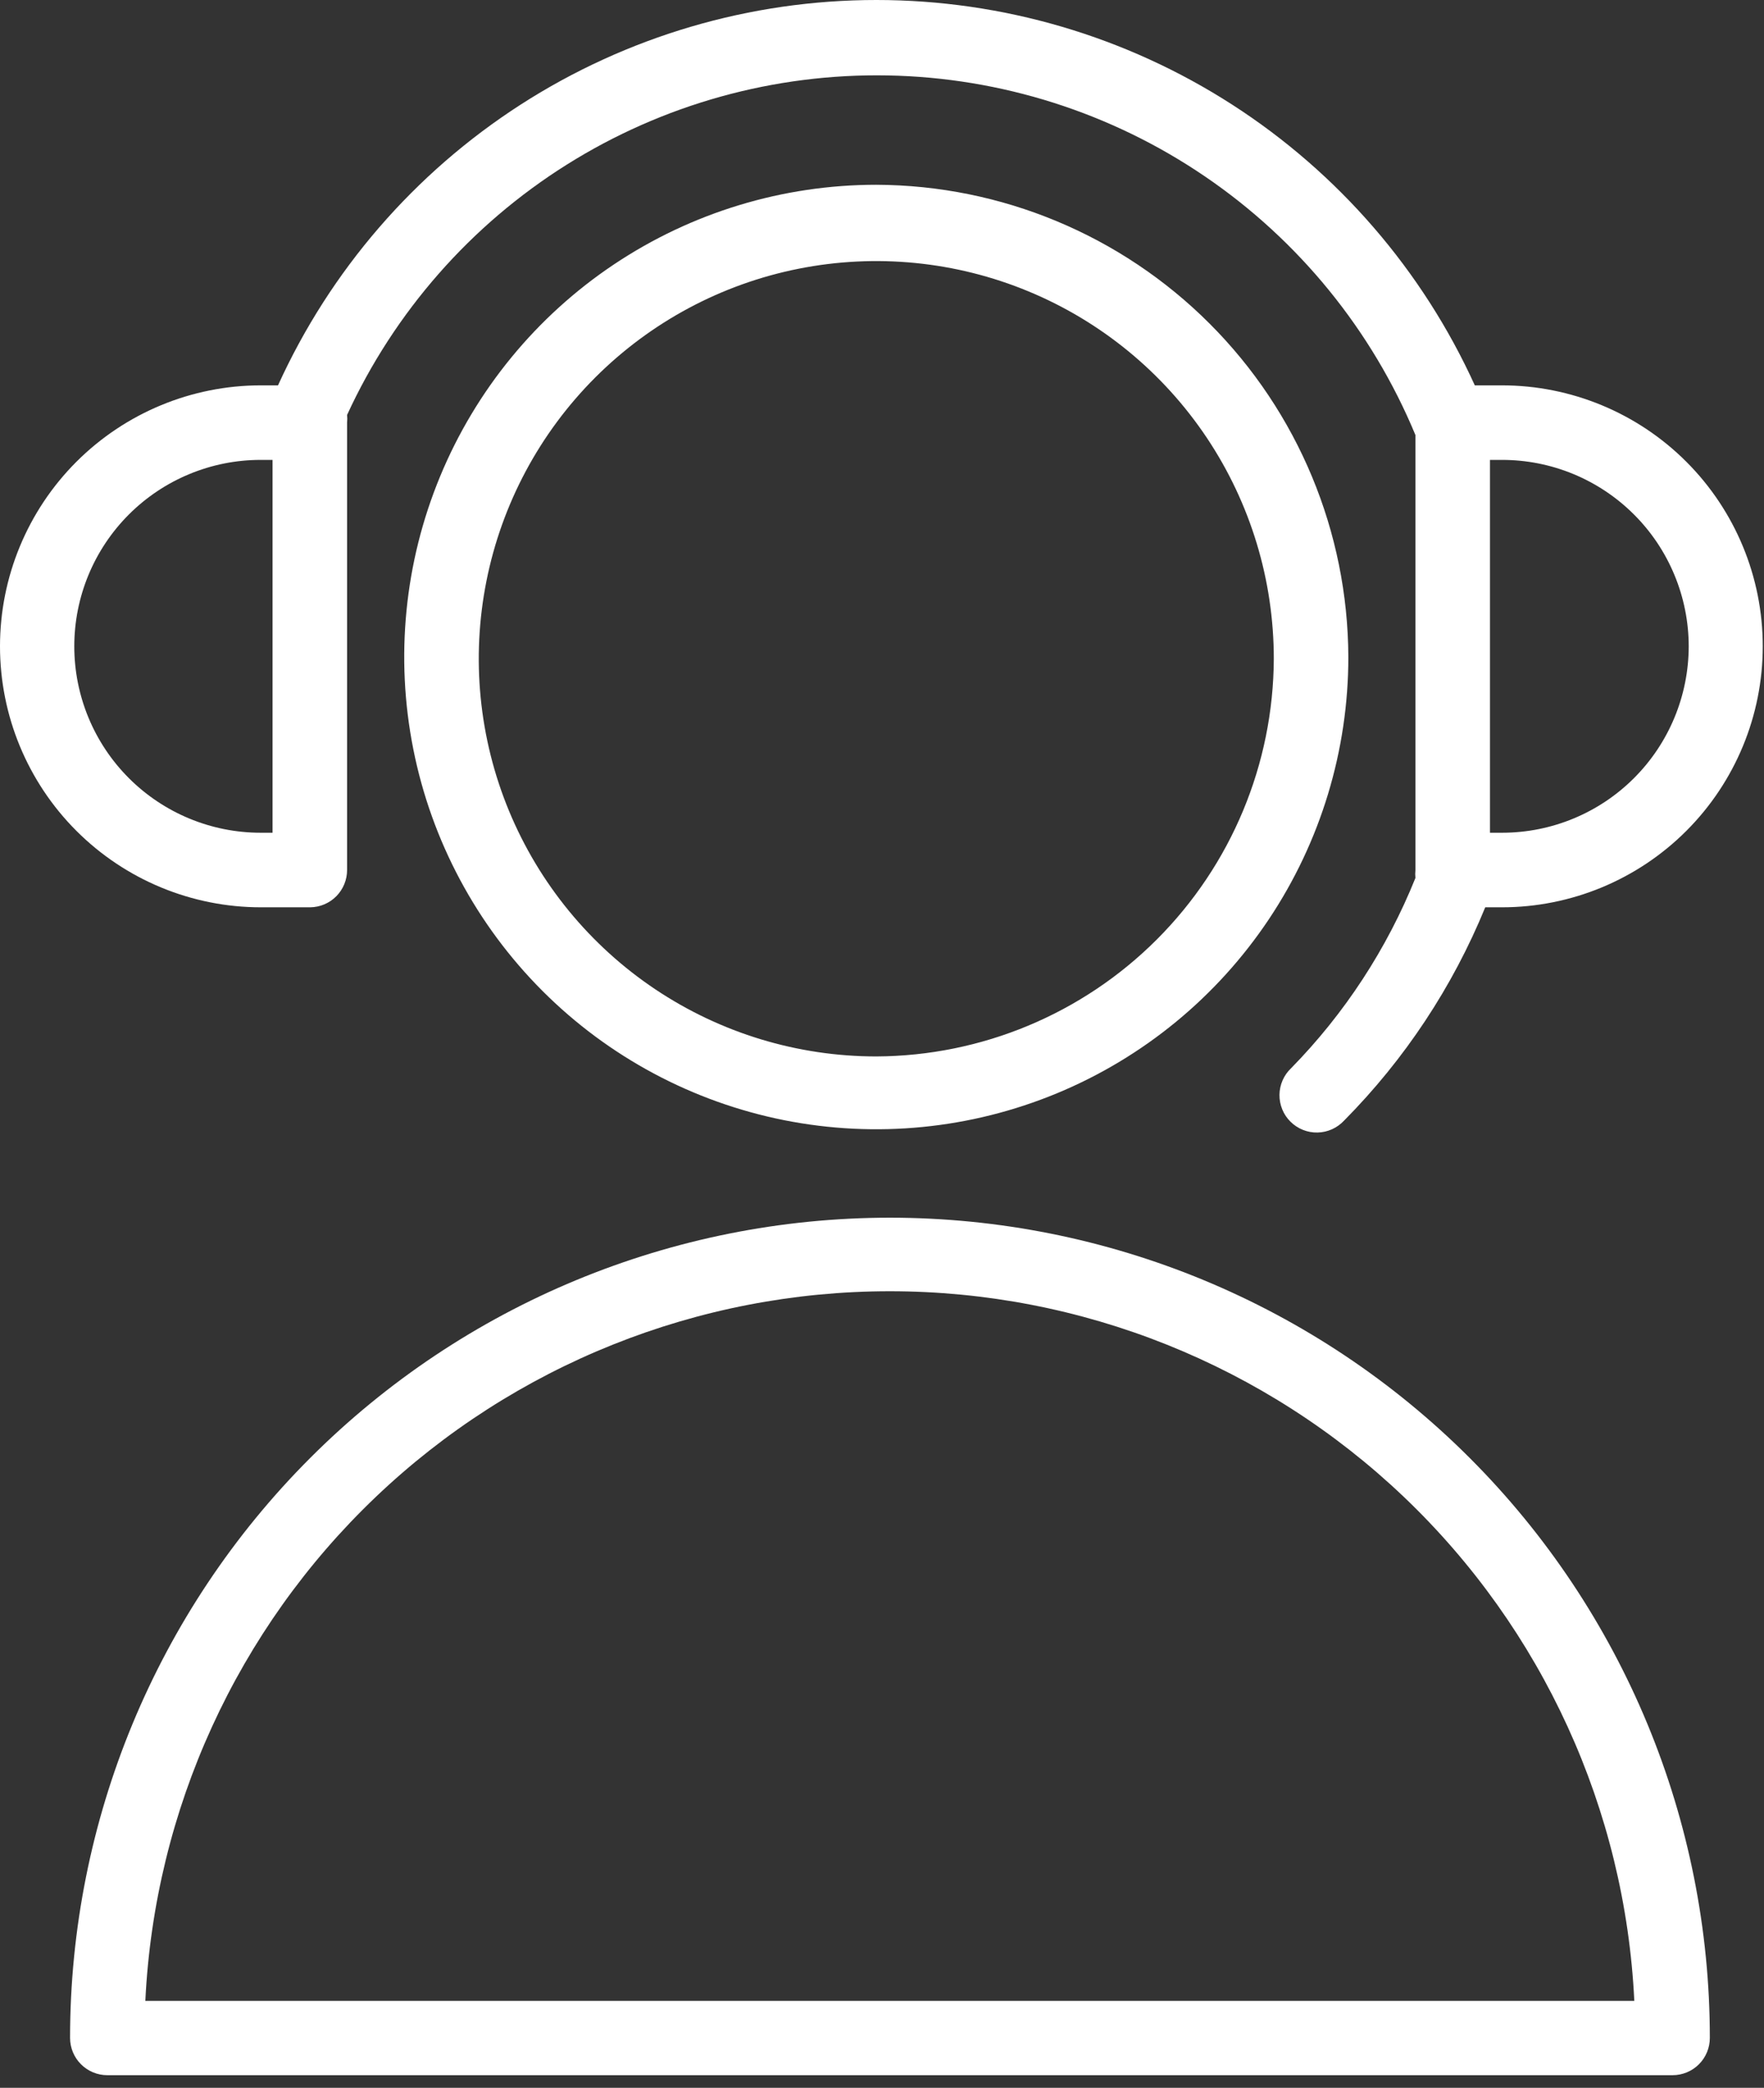
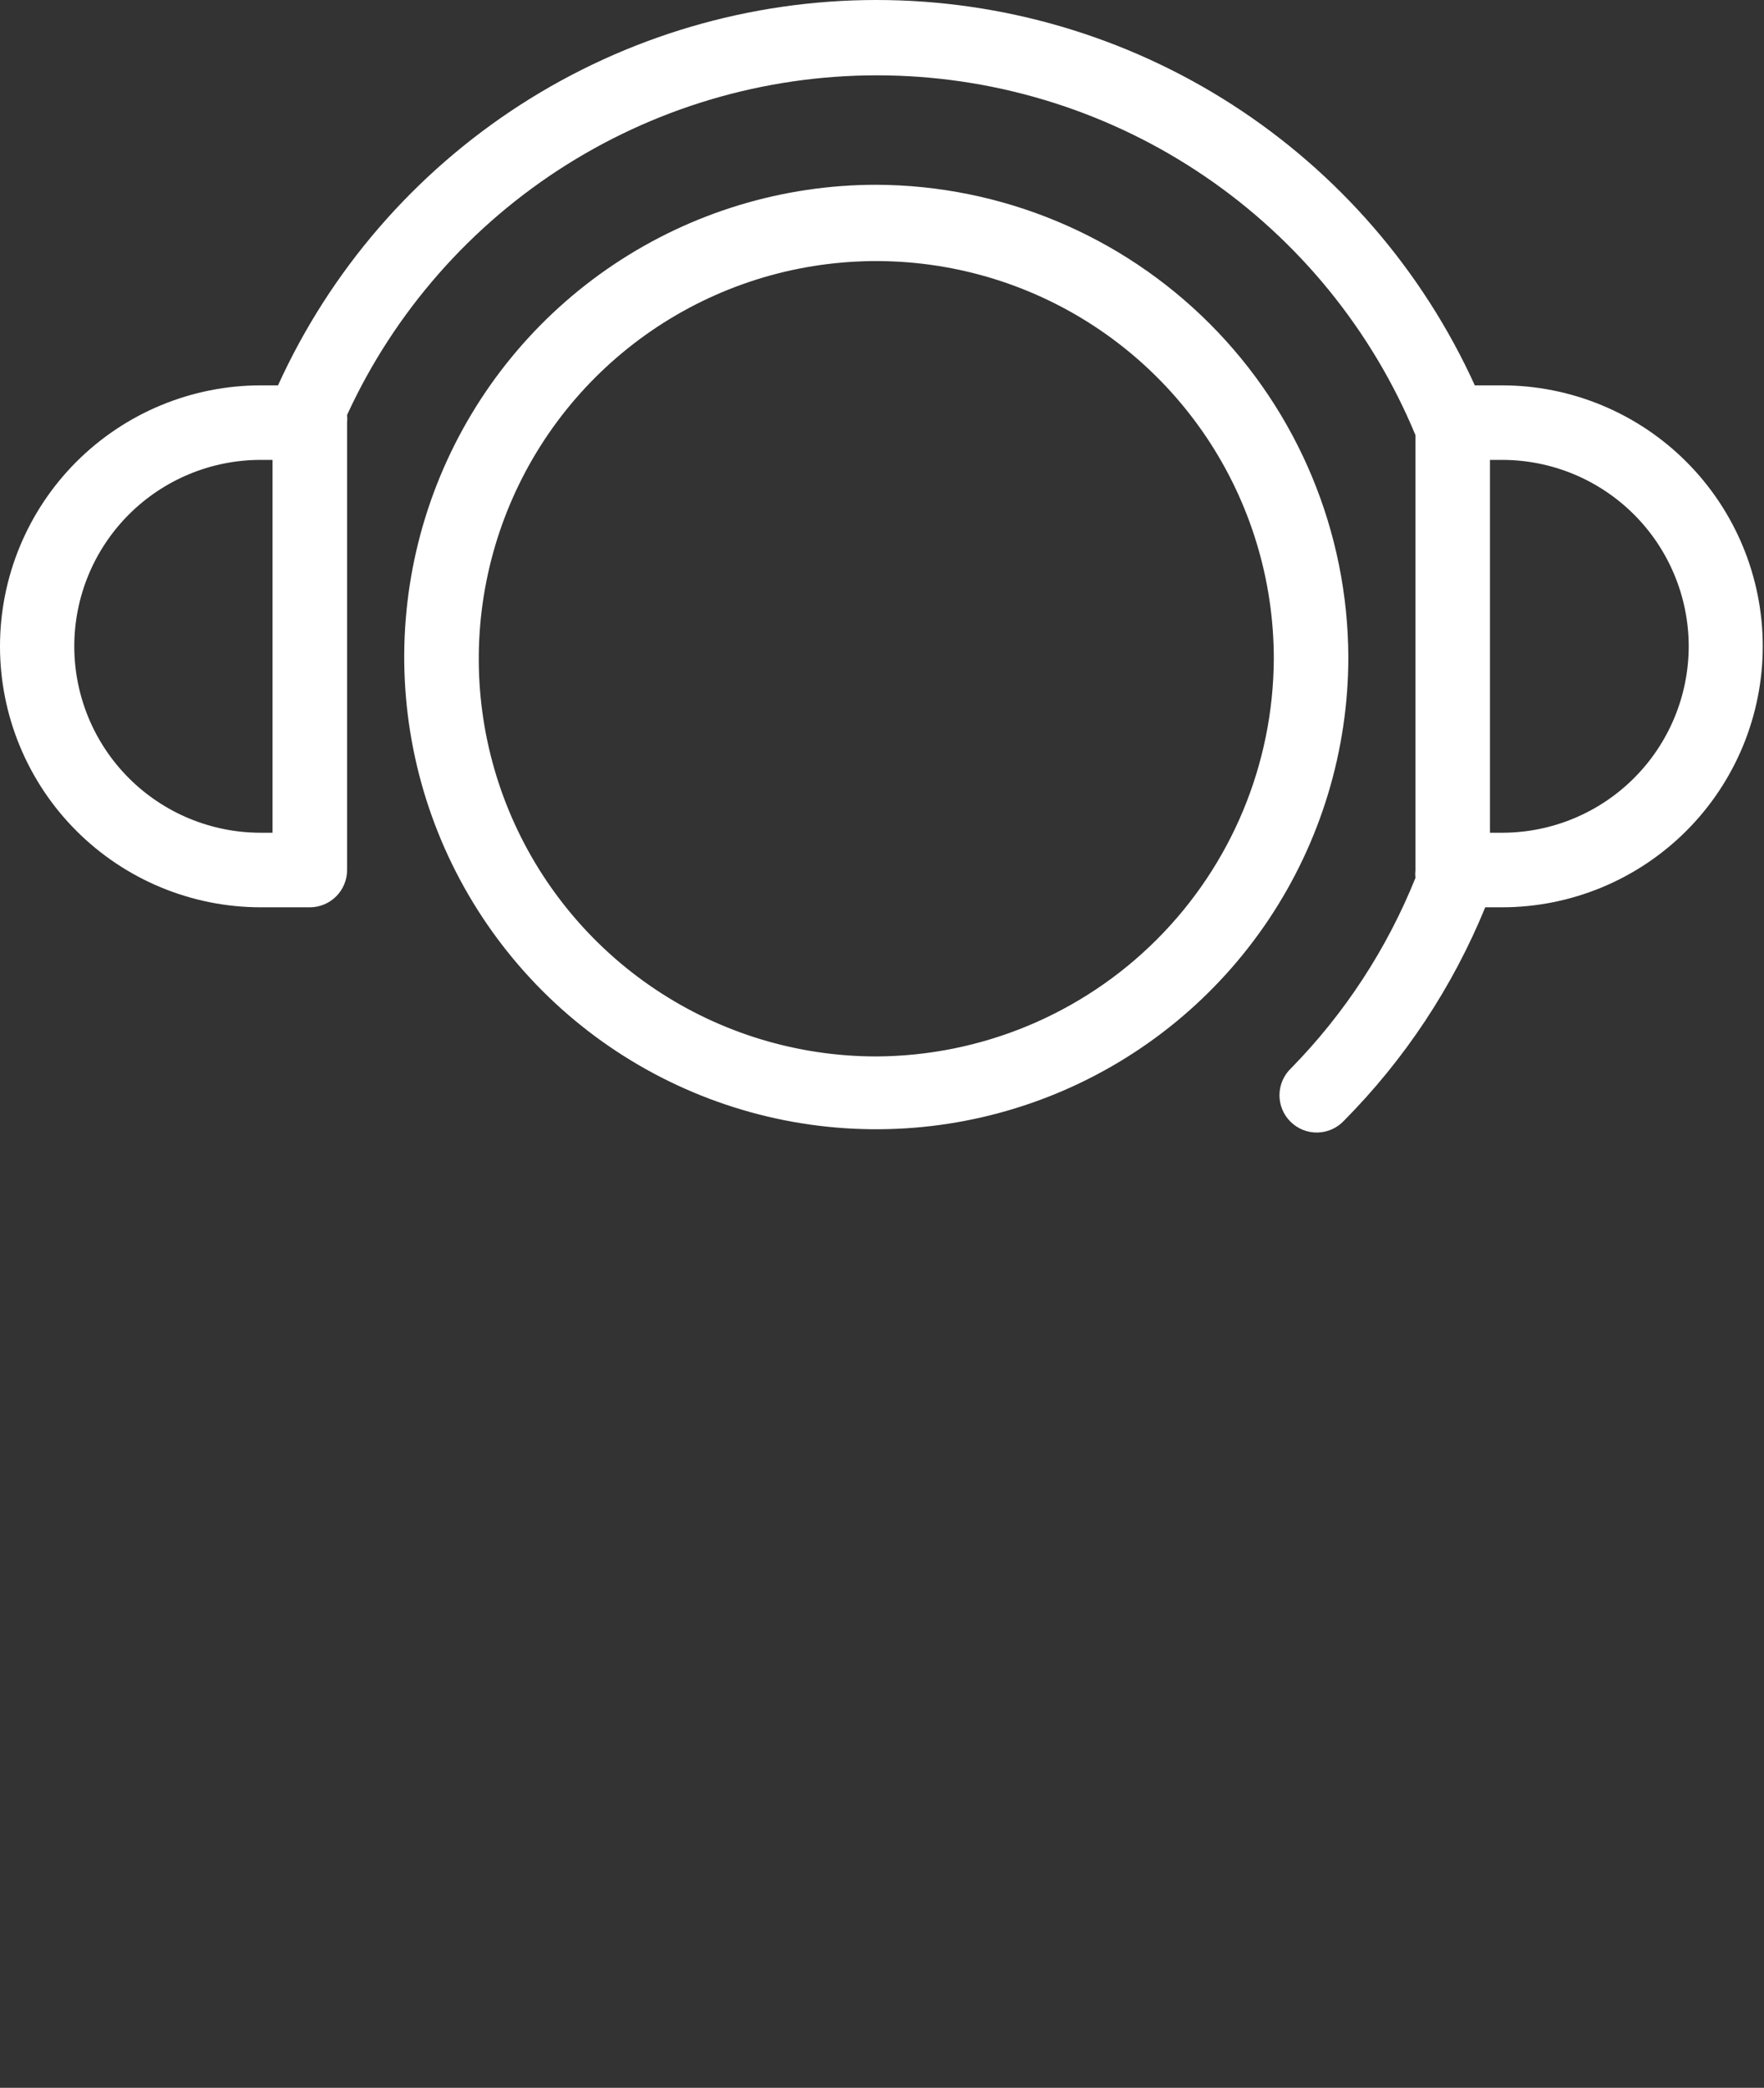
<svg xmlns="http://www.w3.org/2000/svg" width="71" height="84" viewBox="0 0 71 84" fill="none">
  <rect x="0" y="0" width="71" height="84" fill="#333333" stroke="none" />
-   <path d="M35.82 48.992C27.068 48.992 18.674 52.469 12.486 58.658C6.297 64.846 2.82 73.24 2.82 81.992C2.82 82.39 2.978 82.772 3.26 83.053C3.541 83.334 3.922 83.492 4.32 83.492H67.32C67.718 83.492 68.1 83.334 68.381 83.053C68.662 82.772 68.82 82.39 68.82 81.992C68.82 73.24 65.344 64.846 59.155 58.658C52.966 52.469 44.572 48.992 35.82 48.992ZM5.85 80.502C6.222 72.805 9.542 65.547 15.121 60.231C20.699 54.916 28.11 51.951 35.815 51.951C43.521 51.951 50.931 54.916 56.51 60.231C62.089 65.547 65.408 72.805 65.78 80.502H5.85Z" fill="white" />
  <path d="M35.27 7.434C31.512 7.434 27.839 8.548 24.714 10.636C21.59 12.723 19.154 15.691 17.716 19.163C16.278 22.634 15.902 26.455 16.635 30.14C17.368 33.826 19.178 37.211 21.835 39.869C24.492 42.526 27.878 44.335 31.563 45.069C35.249 45.802 39.069 45.425 42.541 43.987C46.013 42.549 48.98 40.114 51.068 36.989C53.156 33.865 54.27 30.191 54.27 26.434C54.252 21.4 52.244 16.578 48.685 13.019C45.126 9.46 40.303 7.452 35.27 7.434V7.434ZM35.27 42.504C32.105 42.504 29.012 41.565 26.381 39.807C23.75 38.049 21.699 35.55 20.488 32.627C19.277 29.703 18.96 26.486 19.578 23.382C20.195 20.279 21.719 17.427 23.956 15.19C26.194 12.952 29.045 11.428 32.149 10.811C35.252 10.194 38.469 10.511 41.393 11.722C44.317 12.932 46.815 14.983 48.574 17.614C50.332 20.246 51.27 23.339 51.27 26.504C51.252 30.741 49.56 34.8 46.563 37.797C43.567 40.794 39.508 42.485 35.27 42.504V42.504Z" fill="white" />
  <path d="M10.49 36.504H12.49C12.884 36.498 13.261 36.338 13.538 36.057C13.815 35.776 13.97 35.398 13.97 35.004V17.003C13.981 16.901 13.981 16.797 13.97 16.694C15.877 12.547 18.951 9.047 22.817 6.621C26.683 4.195 31.172 2.949 35.735 3.035C40.298 3.121 44.737 4.535 48.508 7.105C52.28 9.675 55.221 13.288 56.97 17.503V35.004C56.959 35.11 56.959 35.217 56.97 35.324C55.822 38.177 54.123 40.777 51.97 42.974C51.823 43.112 51.706 43.278 51.625 43.462C51.544 43.646 51.501 43.845 51.498 44.047C51.496 44.248 51.534 44.448 51.61 44.634C51.686 44.821 51.799 44.99 51.943 45.131C52.086 45.273 52.256 45.385 52.443 45.459C52.63 45.534 52.83 45.57 53.031 45.565C53.233 45.561 53.431 45.516 53.615 45.433C53.798 45.35 53.963 45.231 54.1 45.084C56.538 42.624 58.468 39.709 59.78 36.504H60.45C63.235 36.504 65.906 35.397 67.875 33.428C69.844 31.459 70.95 28.788 70.95 26.003C70.95 23.219 69.844 20.548 67.875 18.579C65.906 16.61 63.235 15.504 60.45 15.504H59.36C57.257 10.88 53.867 6.96 49.597 4.211C45.326 1.462 40.354 0 35.275 0C30.196 0 25.224 1.462 20.953 4.211C16.683 6.96 13.293 10.88 11.19 15.504H10.5C7.715 15.504 5.045 16.61 3.075 18.579C1.106 20.548 0 23.219 0 26.003C0 28.788 1.106 31.459 3.075 33.428C5.045 35.397 7.715 36.504 10.5 36.504H10.49ZM67.97 26.003C67.967 27.992 67.176 29.898 65.77 31.304C64.364 32.71 62.458 33.501 60.47 33.504H59.97V18.503H60.45C61.436 18.502 62.413 18.695 63.325 19.071C64.236 19.448 65.065 20 65.763 20.696C66.462 21.392 67.016 22.22 67.394 23.13C67.773 24.041 67.969 25.017 67.97 26.003V26.003ZM10.49 18.503H10.97V33.504H10.49C8.501 33.504 6.593 32.713 5.187 31.307C3.78 29.9 2.99 27.993 2.99 26.003C2.99 24.014 3.78 22.107 5.187 20.7C6.593 19.294 8.501 18.503 10.49 18.503V18.503Z" fill="white" />
</svg>